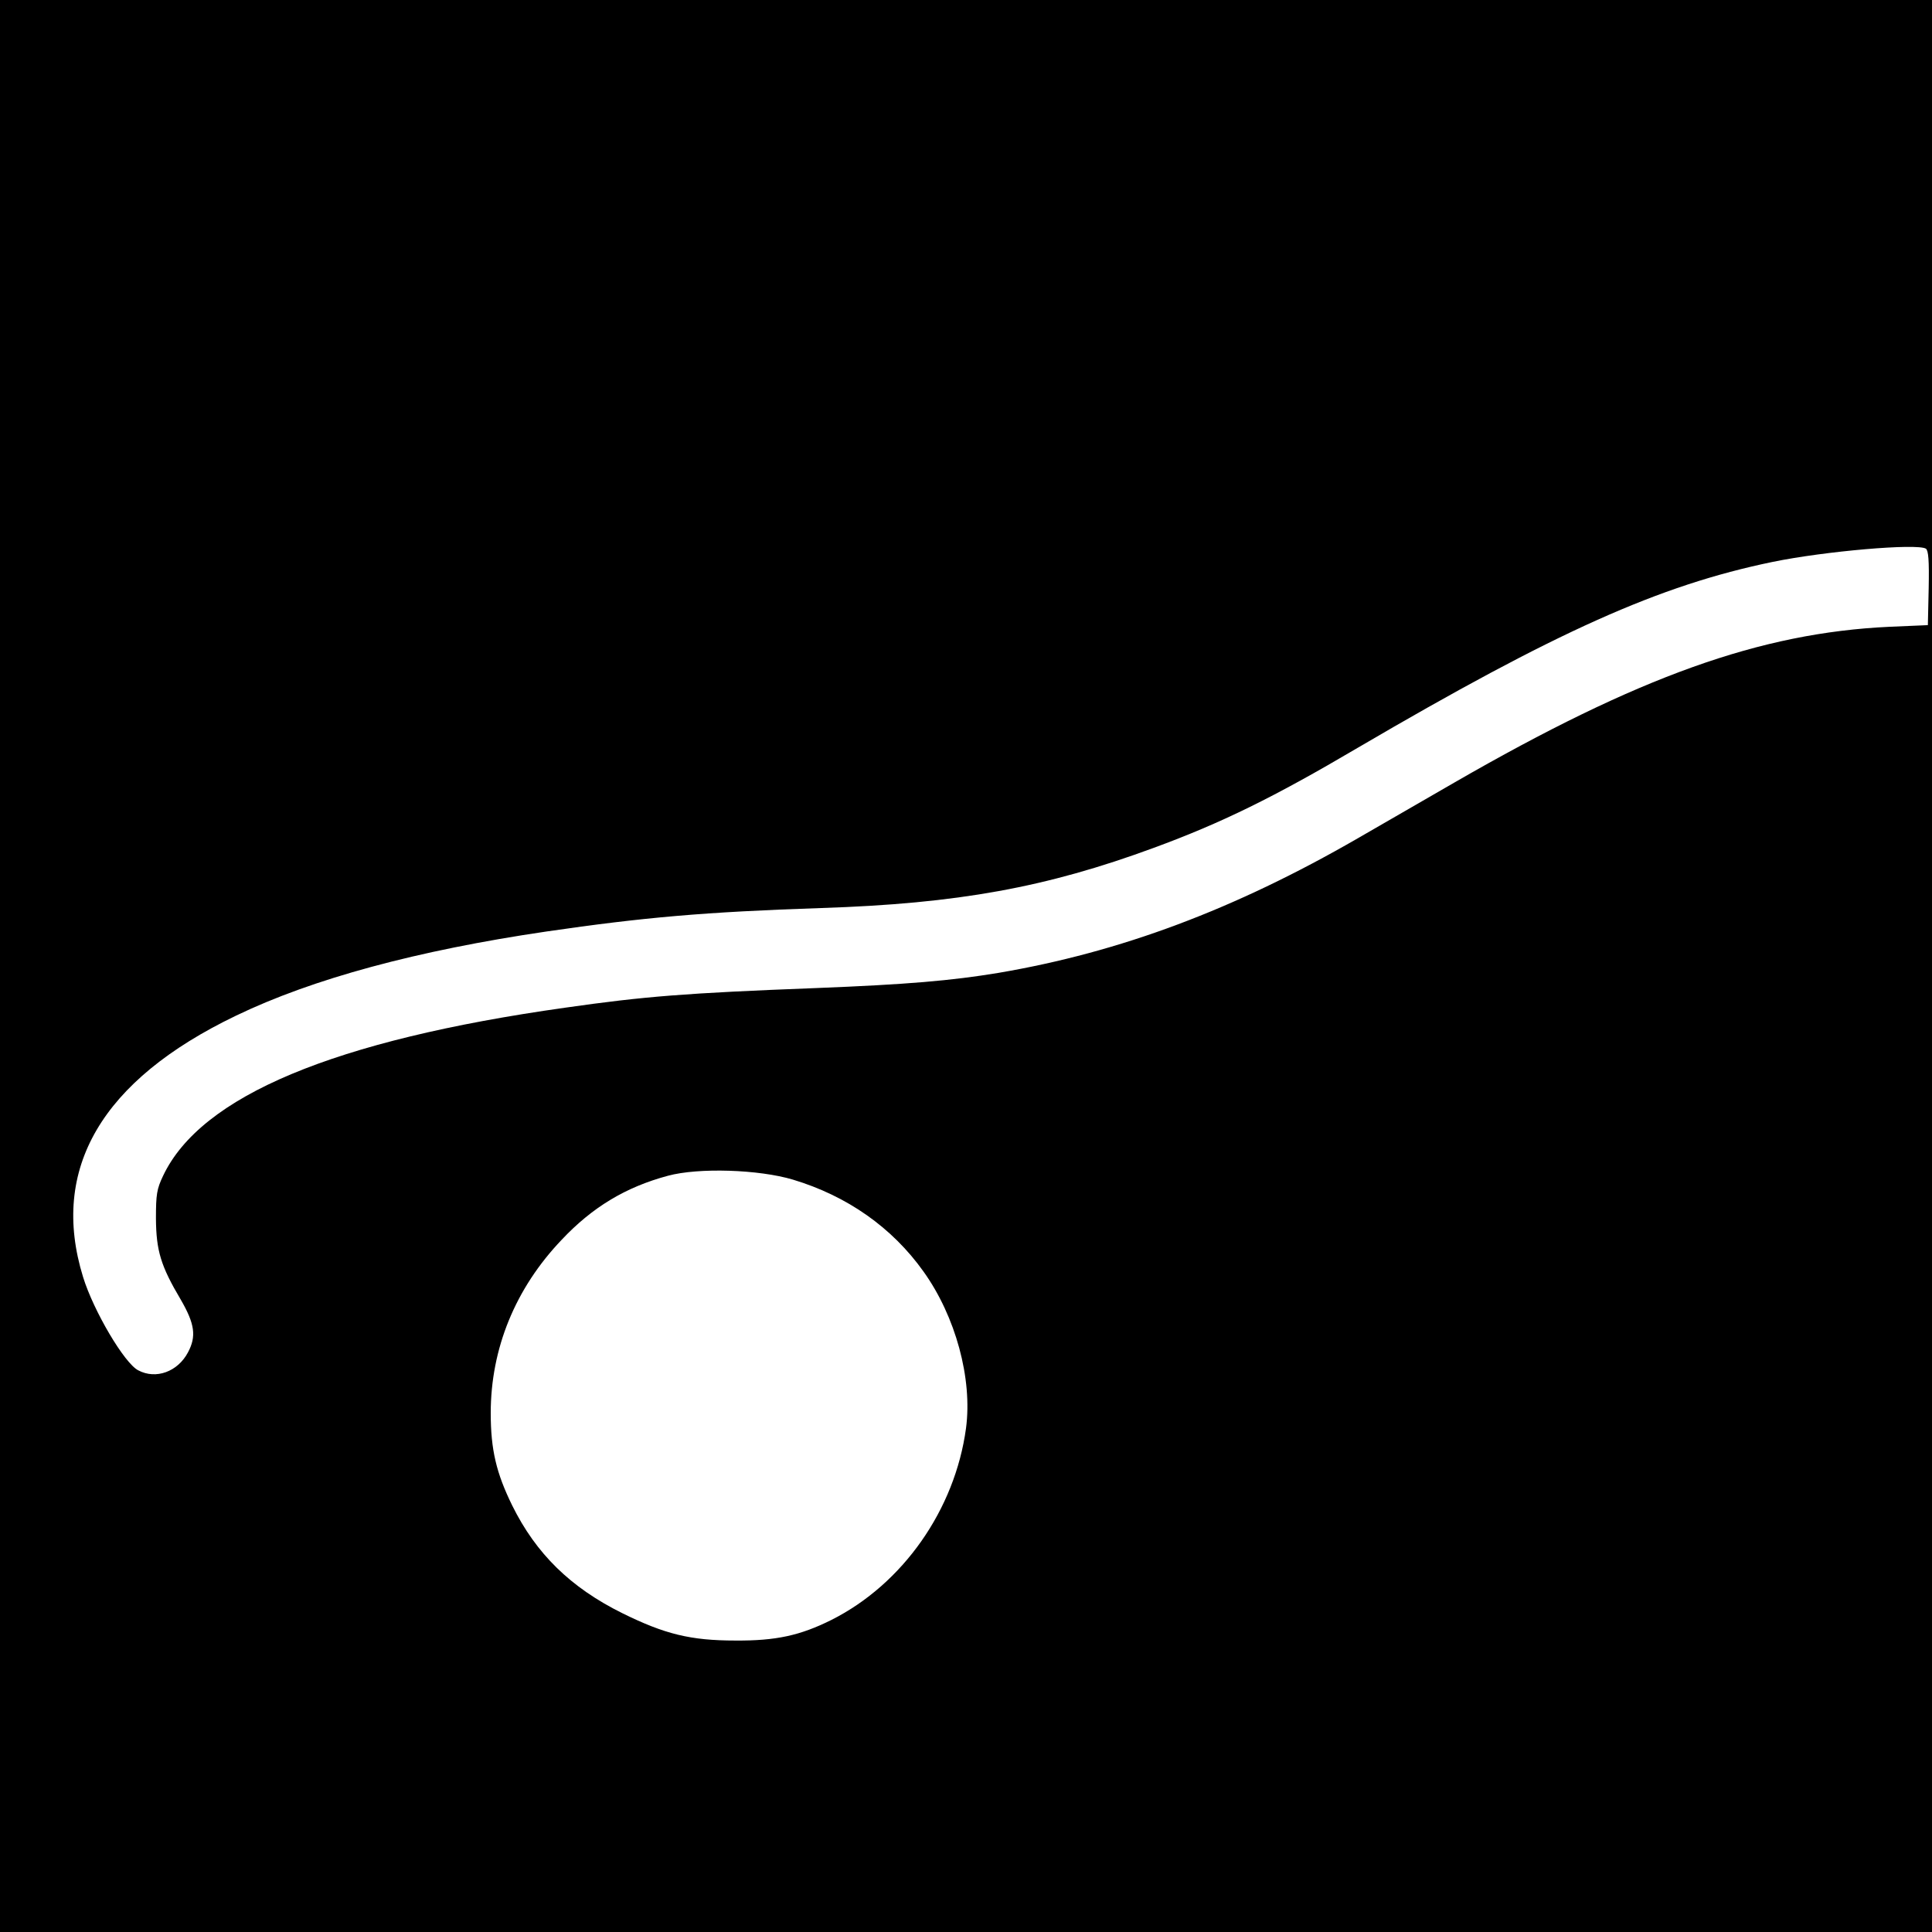
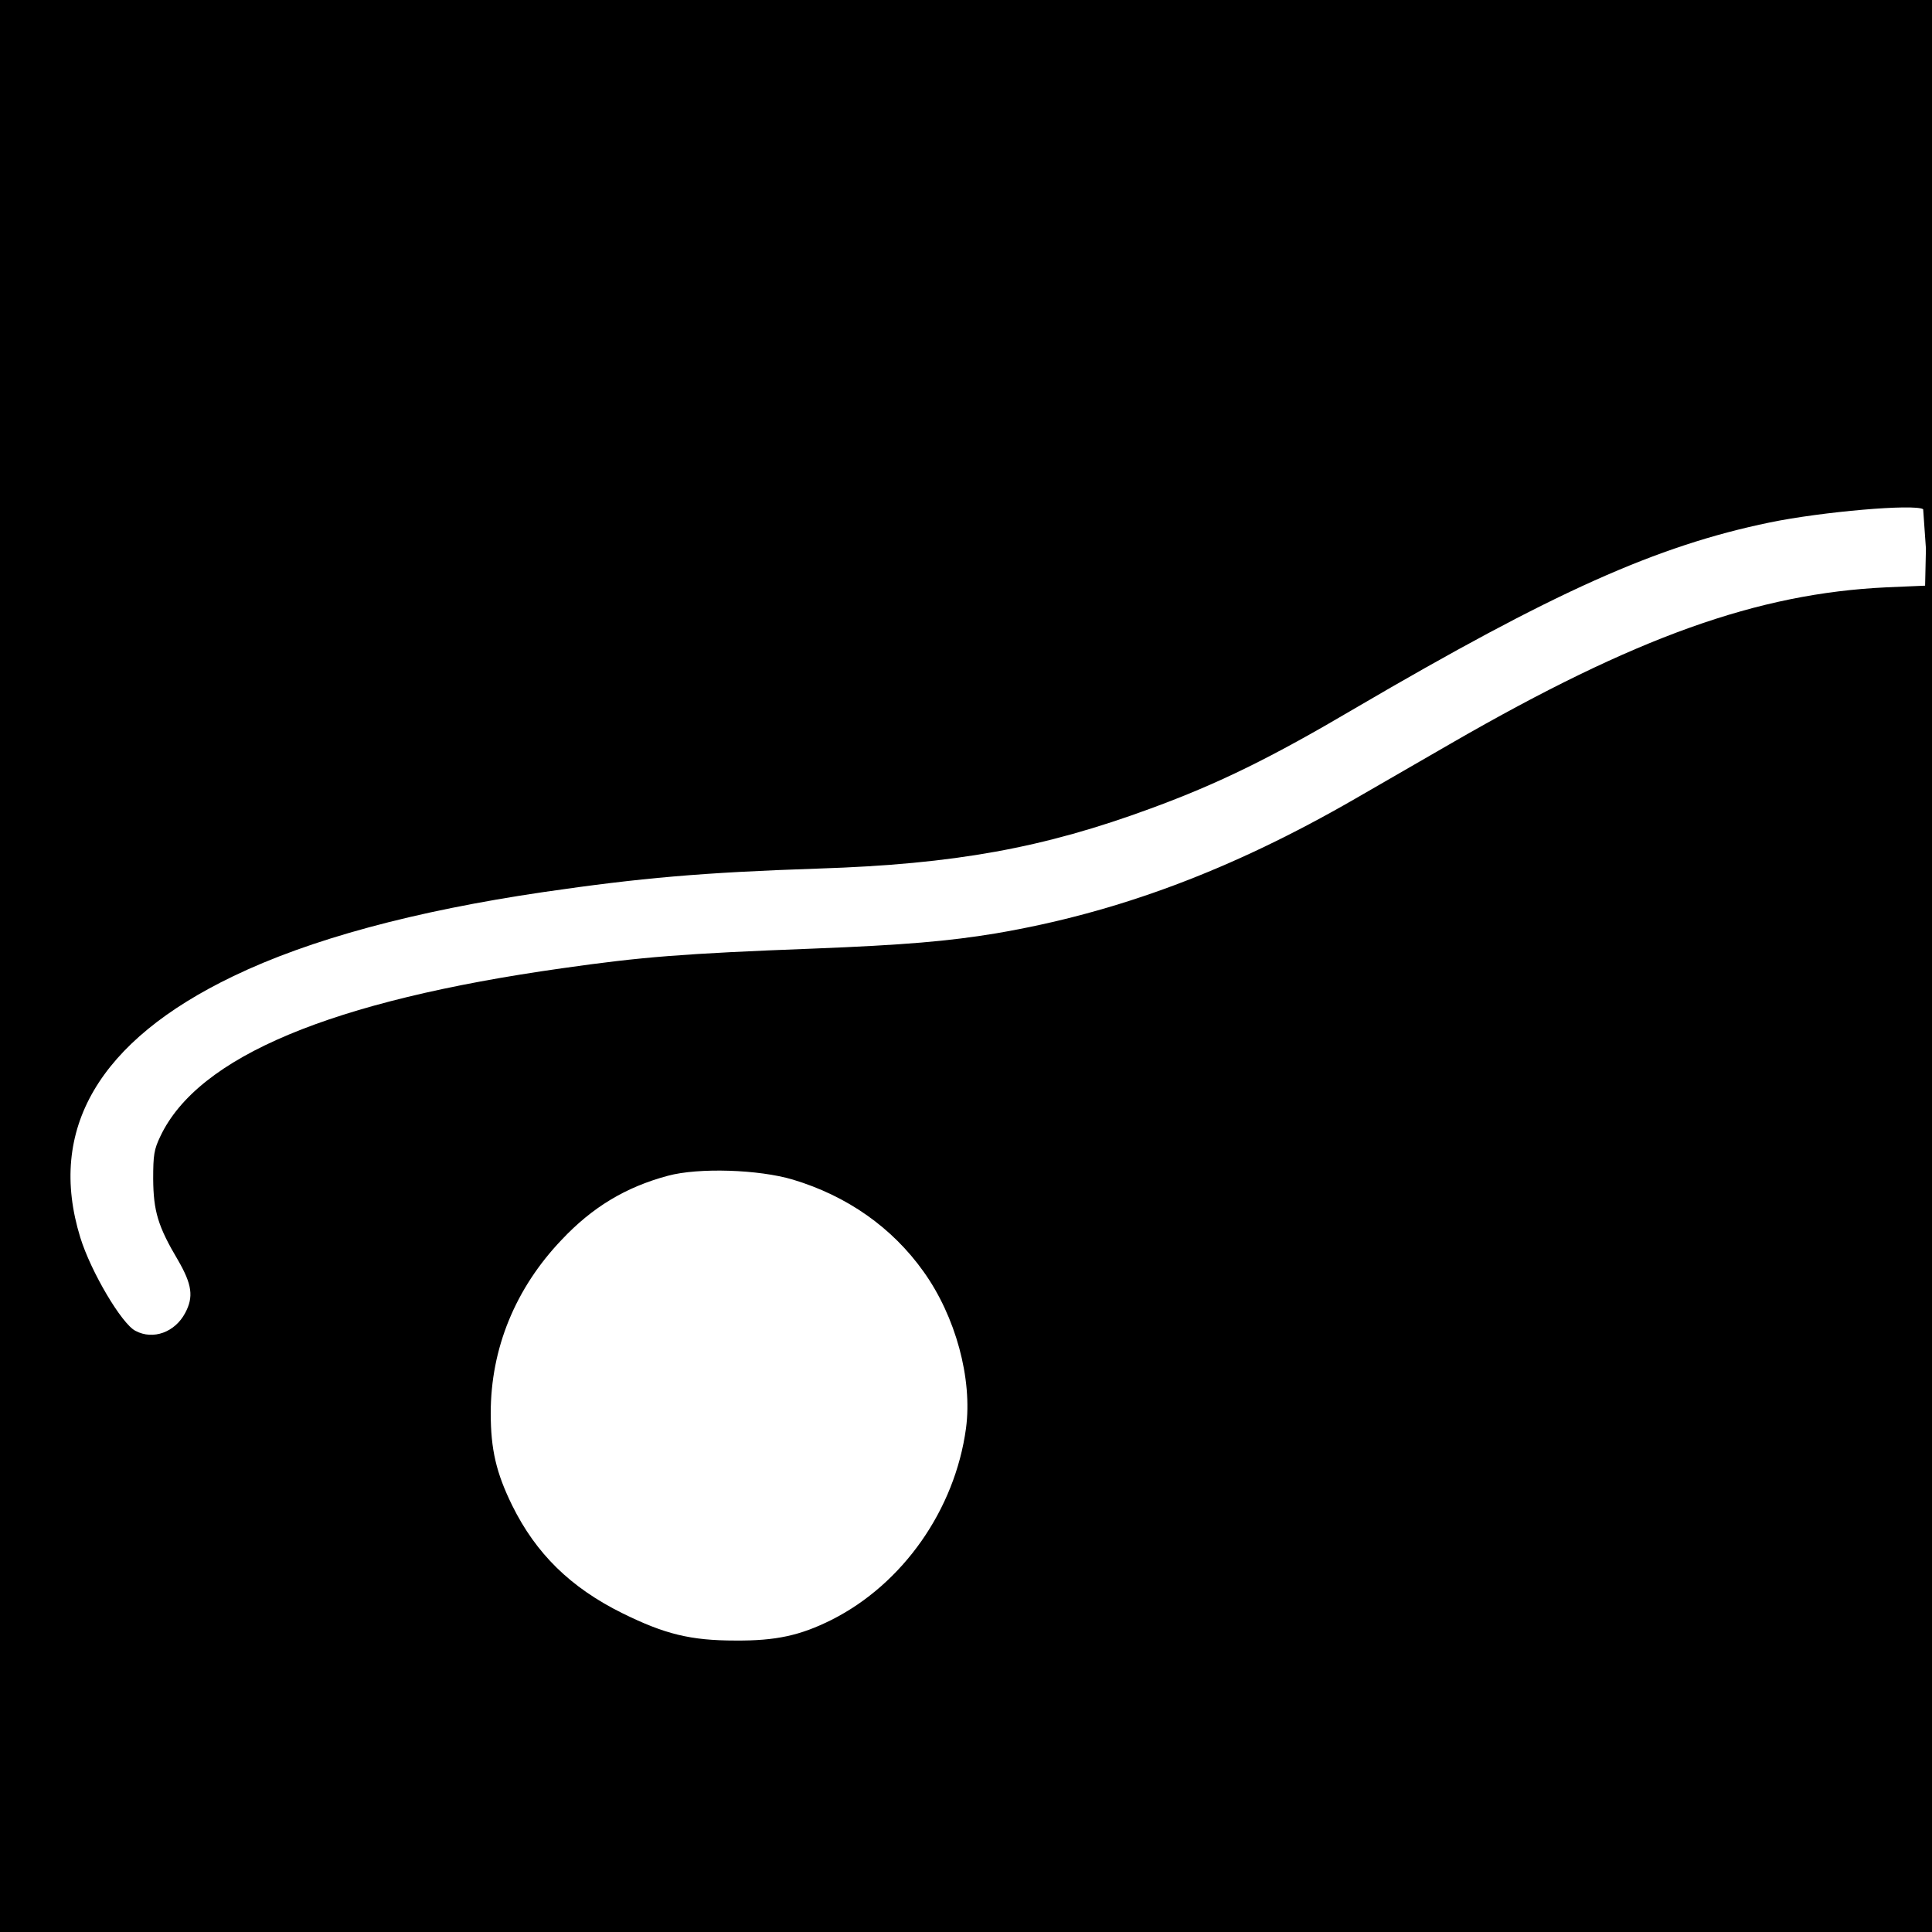
<svg xmlns="http://www.w3.org/2000/svg" version="1.0" width="700pt" height="700pt" viewBox="0 0 700 700" preserveAspectRatio="xMidYMid meet">
  <g transform="translate(0,700) scale(0.1,-0.1)" fill="#000000" stroke="none">
-     <path d="M0 3500 l0 -3500 3500 0 3500 0 0 3500 0 3500 -3500 0 -3500 0 0 -3500z m6978 1512 c9 -7 12 -42 10 -143 l-3 -134 -140 -6 c-467 -22 -909 -180 -1575 -564 -113 -65 -270 -156 -350 -202 -447 -258 -861 -413 -1303 -488 -170 -28 -329 -42 -662 -55 -470 -18 -620 -30 -907 -71 -838 -118 -1320 -320 -1457 -609 -23 -48 -26 -68 -26 -155 1 -116 17 -171 90 -294 51 -88 57 -133 26 -191 -37 -70 -116 -99 -180 -65 -50 25 -162 215 -200 338 -121 392 67 713 554 947 278 134 656 236 1125 305 350 51 574 71 995 85 496 16 817 75 1205 218 245 90 433 182 740 363 719 421 1091 588 1502 673 189 39 524 68 556 48z m-4105 -2286 c196 -59 359 -173 473 -333 116 -162 178 -388 154 -568 -40 -295 -229 -564 -487 -694 -114 -57 -202 -76 -348 -75 -163 0 -256 23 -410 99 -188 93 -313 216 -399 390 -58 118 -78 203 -78 335 0 234 89 452 257 628 111 118 232 191 385 232 111 30 329 23 453 -14z" />
+     <path d="M0 3500 l0 -3500 3500 0 3500 0 0 3500 0 3500 -3500 0 -3500 0 0 -3500z m6978 1512 l-3 -134 -140 -6 c-467 -22 -909 -180 -1575 -564 -113 -65 -270 -156 -350 -202 -447 -258 -861 -413 -1303 -488 -170 -28 -329 -42 -662 -55 -470 -18 -620 -30 -907 -71 -838 -118 -1320 -320 -1457 -609 -23 -48 -26 -68 -26 -155 1 -116 17 -171 90 -294 51 -88 57 -133 26 -191 -37 -70 -116 -99 -180 -65 -50 25 -162 215 -200 338 -121 392 67 713 554 947 278 134 656 236 1125 305 350 51 574 71 995 85 496 16 817 75 1205 218 245 90 433 182 740 363 719 421 1091 588 1502 673 189 39 524 68 556 48z m-4105 -2286 c196 -59 359 -173 473 -333 116 -162 178 -388 154 -568 -40 -295 -229 -564 -487 -694 -114 -57 -202 -76 -348 -75 -163 0 -256 23 -410 99 -188 93 -313 216 -399 390 -58 118 -78 203 -78 335 0 234 89 452 257 628 111 118 232 191 385 232 111 30 329 23 453 -14z" />
  </g>
</svg>